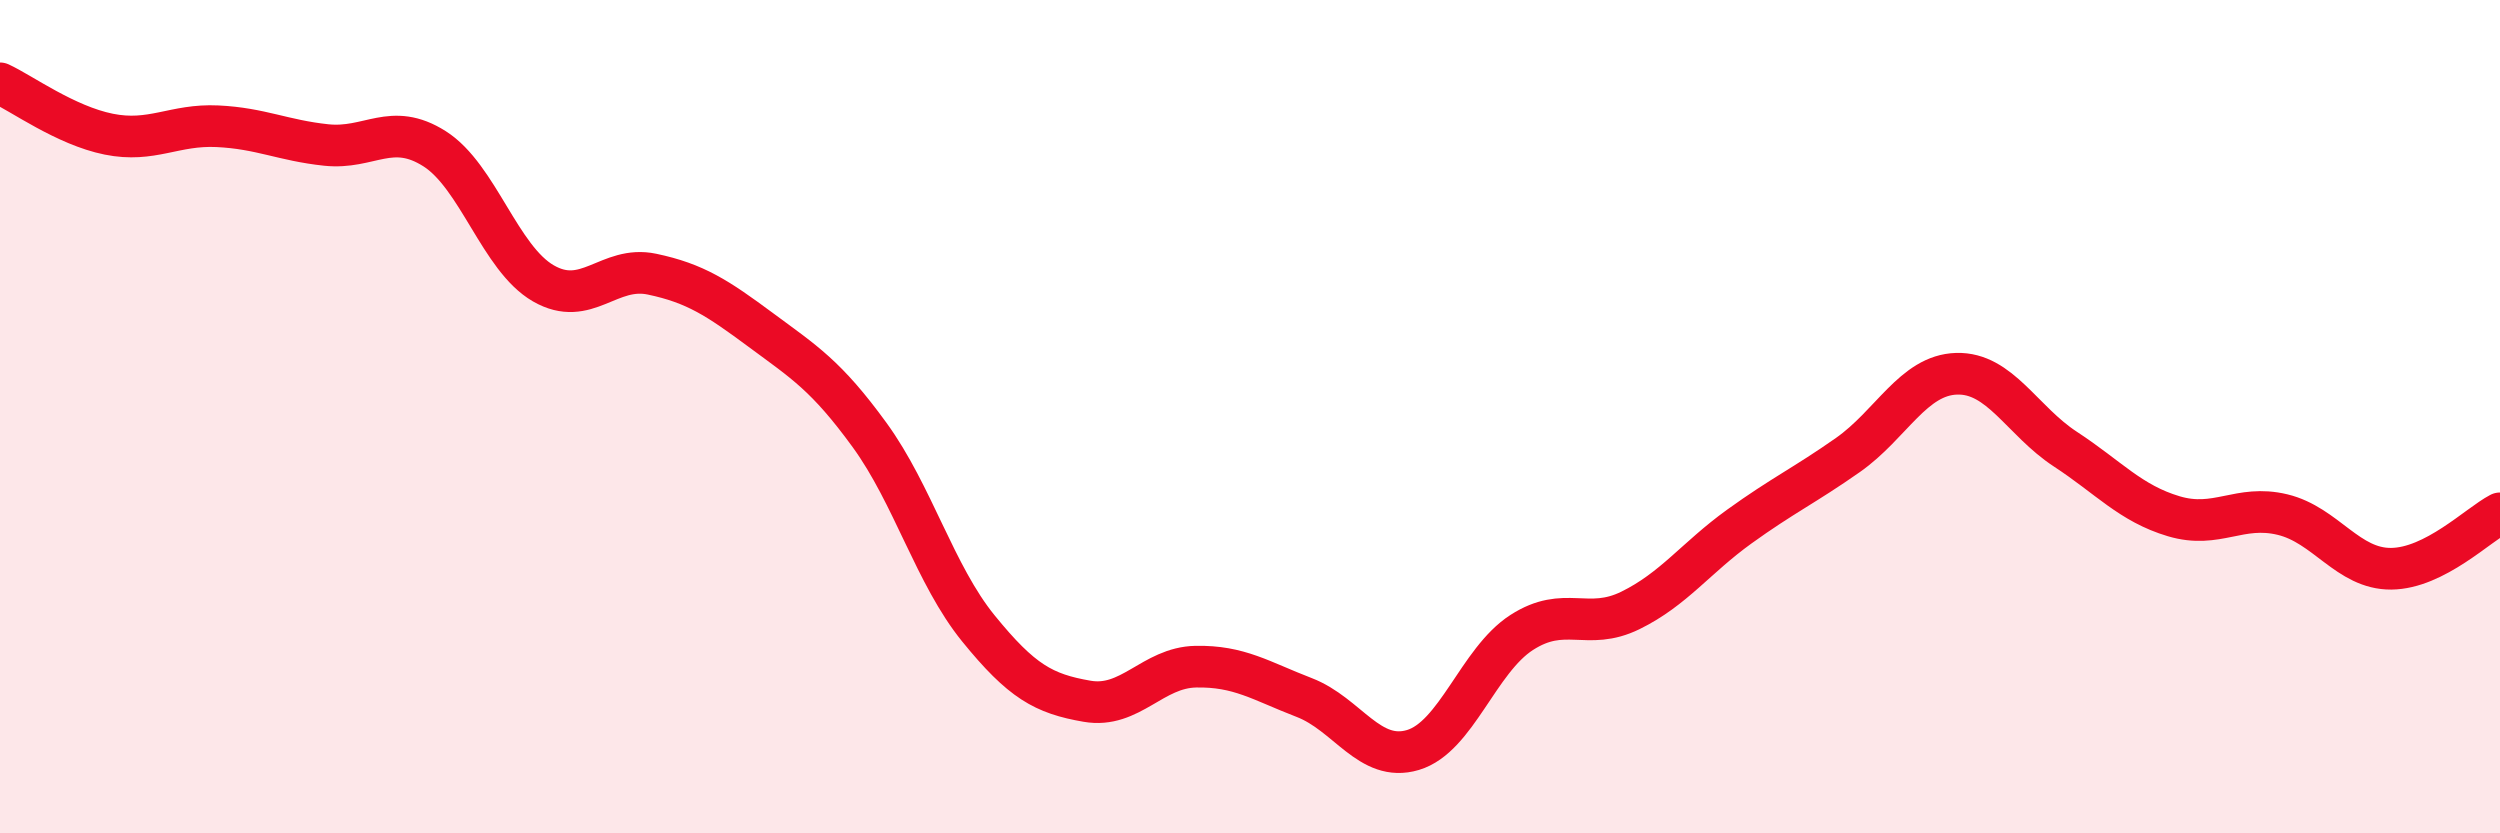
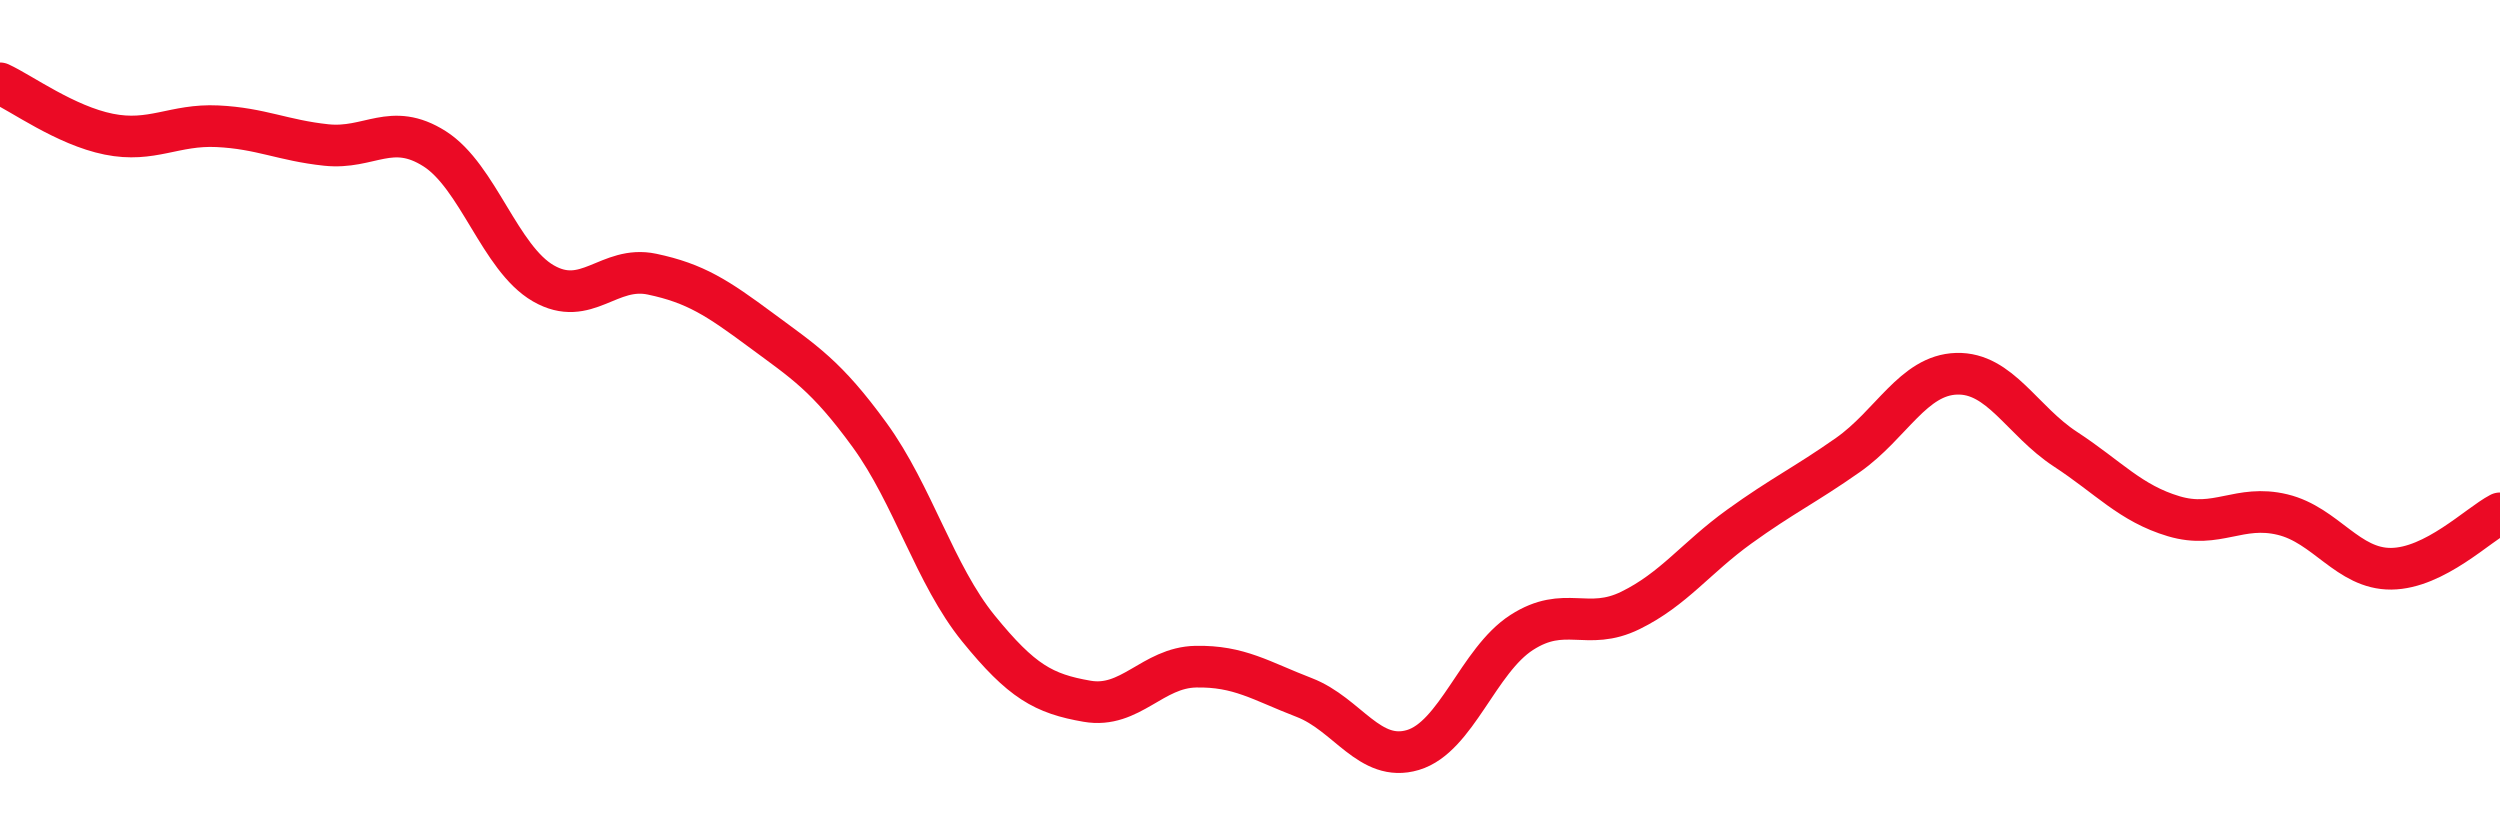
<svg xmlns="http://www.w3.org/2000/svg" width="60" height="20" viewBox="0 0 60 20">
-   <path d="M 0,2 C 0.52,2.24 1.57,3.01 2.61,3.22 C 3.65,3.43 4.18,2.98 5.22,3.03 C 6.26,3.08 6.79,3.37 7.83,3.48 C 8.87,3.59 9.39,2.91 10.43,3.57 C 11.47,4.23 12,6.2 13.04,6.8 C 14.08,7.4 14.61,6.36 15.65,6.58 C 16.69,6.8 17.22,7.15 18.26,7.92 C 19.3,8.69 19.83,9.01 20.87,10.44 C 21.91,11.87 22.44,13.8 23.48,15.08 C 24.52,16.36 25.05,16.65 26.09,16.83 C 27.13,17.01 27.66,16.02 28.7,16 C 29.74,15.98 30.26,16.34 31.3,16.74 C 32.34,17.14 32.87,18.31 33.91,18 C 34.95,17.69 35.48,15.85 36.52,15.18 C 37.56,14.51 38.09,15.16 39.13,14.65 C 40.17,14.14 40.7,13.39 41.74,12.64 C 42.78,11.89 43.31,11.65 44.35,10.92 C 45.39,10.19 45.92,9 46.96,8.97 C 48,8.94 48.53,10.1 49.57,10.78 C 50.61,11.46 51.13,12.08 52.17,12.39 C 53.21,12.7 53.74,12.1 54.78,12.35 C 55.82,12.6 56.35,13.66 57.39,13.65 C 58.43,13.64 59.48,12.59 60,12.32L60 20L0 20Z" fill="#EB0A25" opacity="0.1" stroke-linecap="round" stroke-linejoin="round" />
  <path d="M 0,2 C 0.52,2.24 1.57,3.01 2.61,3.22 C 3.65,3.43 4.18,2.98 5.22,3.03 C 6.26,3.08 6.79,3.37 7.83,3.48 C 8.87,3.59 9.39,2.91 10.43,3.57 C 11.47,4.23 12,6.2 13.04,6.8 C 14.08,7.4 14.61,6.36 15.65,6.58 C 16.69,6.8 17.22,7.15 18.26,7.92 C 19.3,8.69 19.83,9.01 20.87,10.44 C 21.91,11.87 22.44,13.8 23.48,15.08 C 24.52,16.36 25.05,16.65 26.09,16.83 C 27.13,17.01 27.66,16.02 28.7,16 C 29.74,15.98 30.26,16.34 31.3,16.74 C 32.34,17.14 32.87,18.31 33.91,18 C 34.95,17.69 35.48,15.85 36.52,15.18 C 37.56,14.51 38.09,15.16 39.13,14.65 C 40.17,14.14 40.7,13.39 41.74,12.64 C 42.78,11.89 43.31,11.65 44.35,10.92 C 45.39,10.19 45.92,9 46.96,8.97 C 48,8.94 48.53,10.1 49.57,10.78 C 50.61,11.46 51.13,12.08 52.17,12.39 C 53.21,12.7 53.74,12.1 54.78,12.35 C 55.82,12.6 56.35,13.66 57.39,13.65 C 58.43,13.64 59.48,12.59 60,12.32" stroke="#EB0A25" stroke-width="1" fill="none" stroke-linecap="round" stroke-linejoin="round" />
</svg>